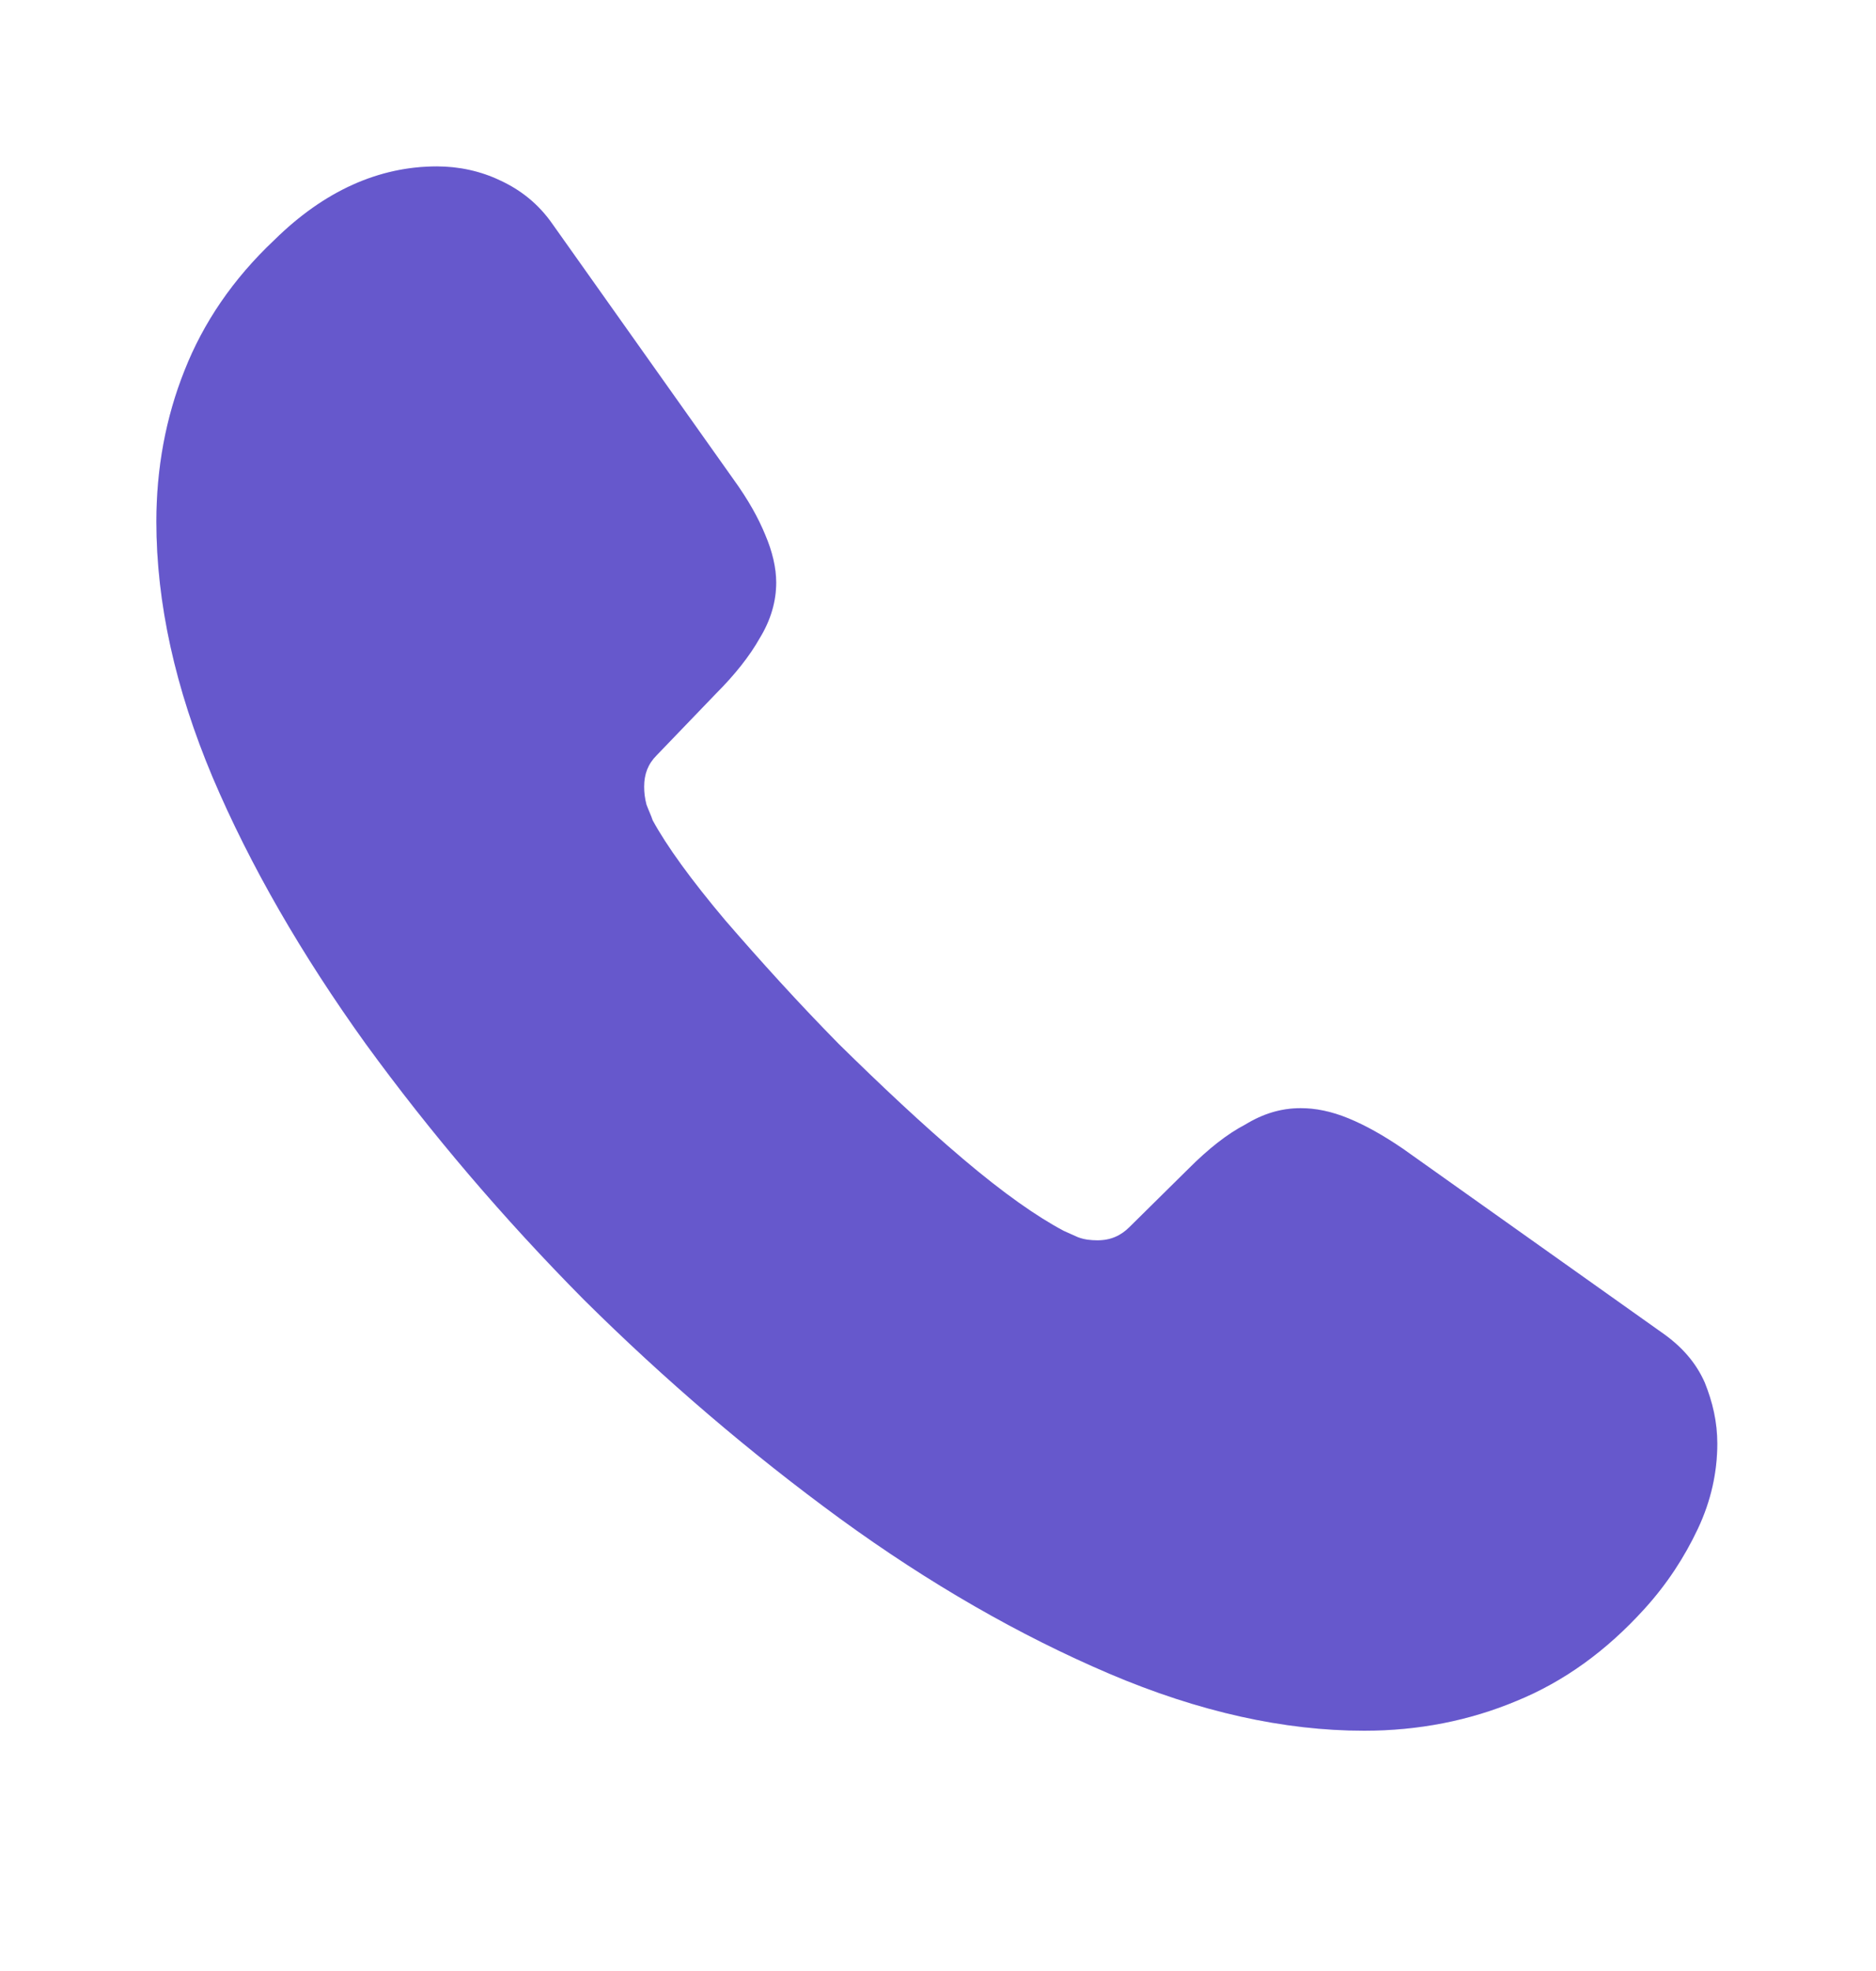
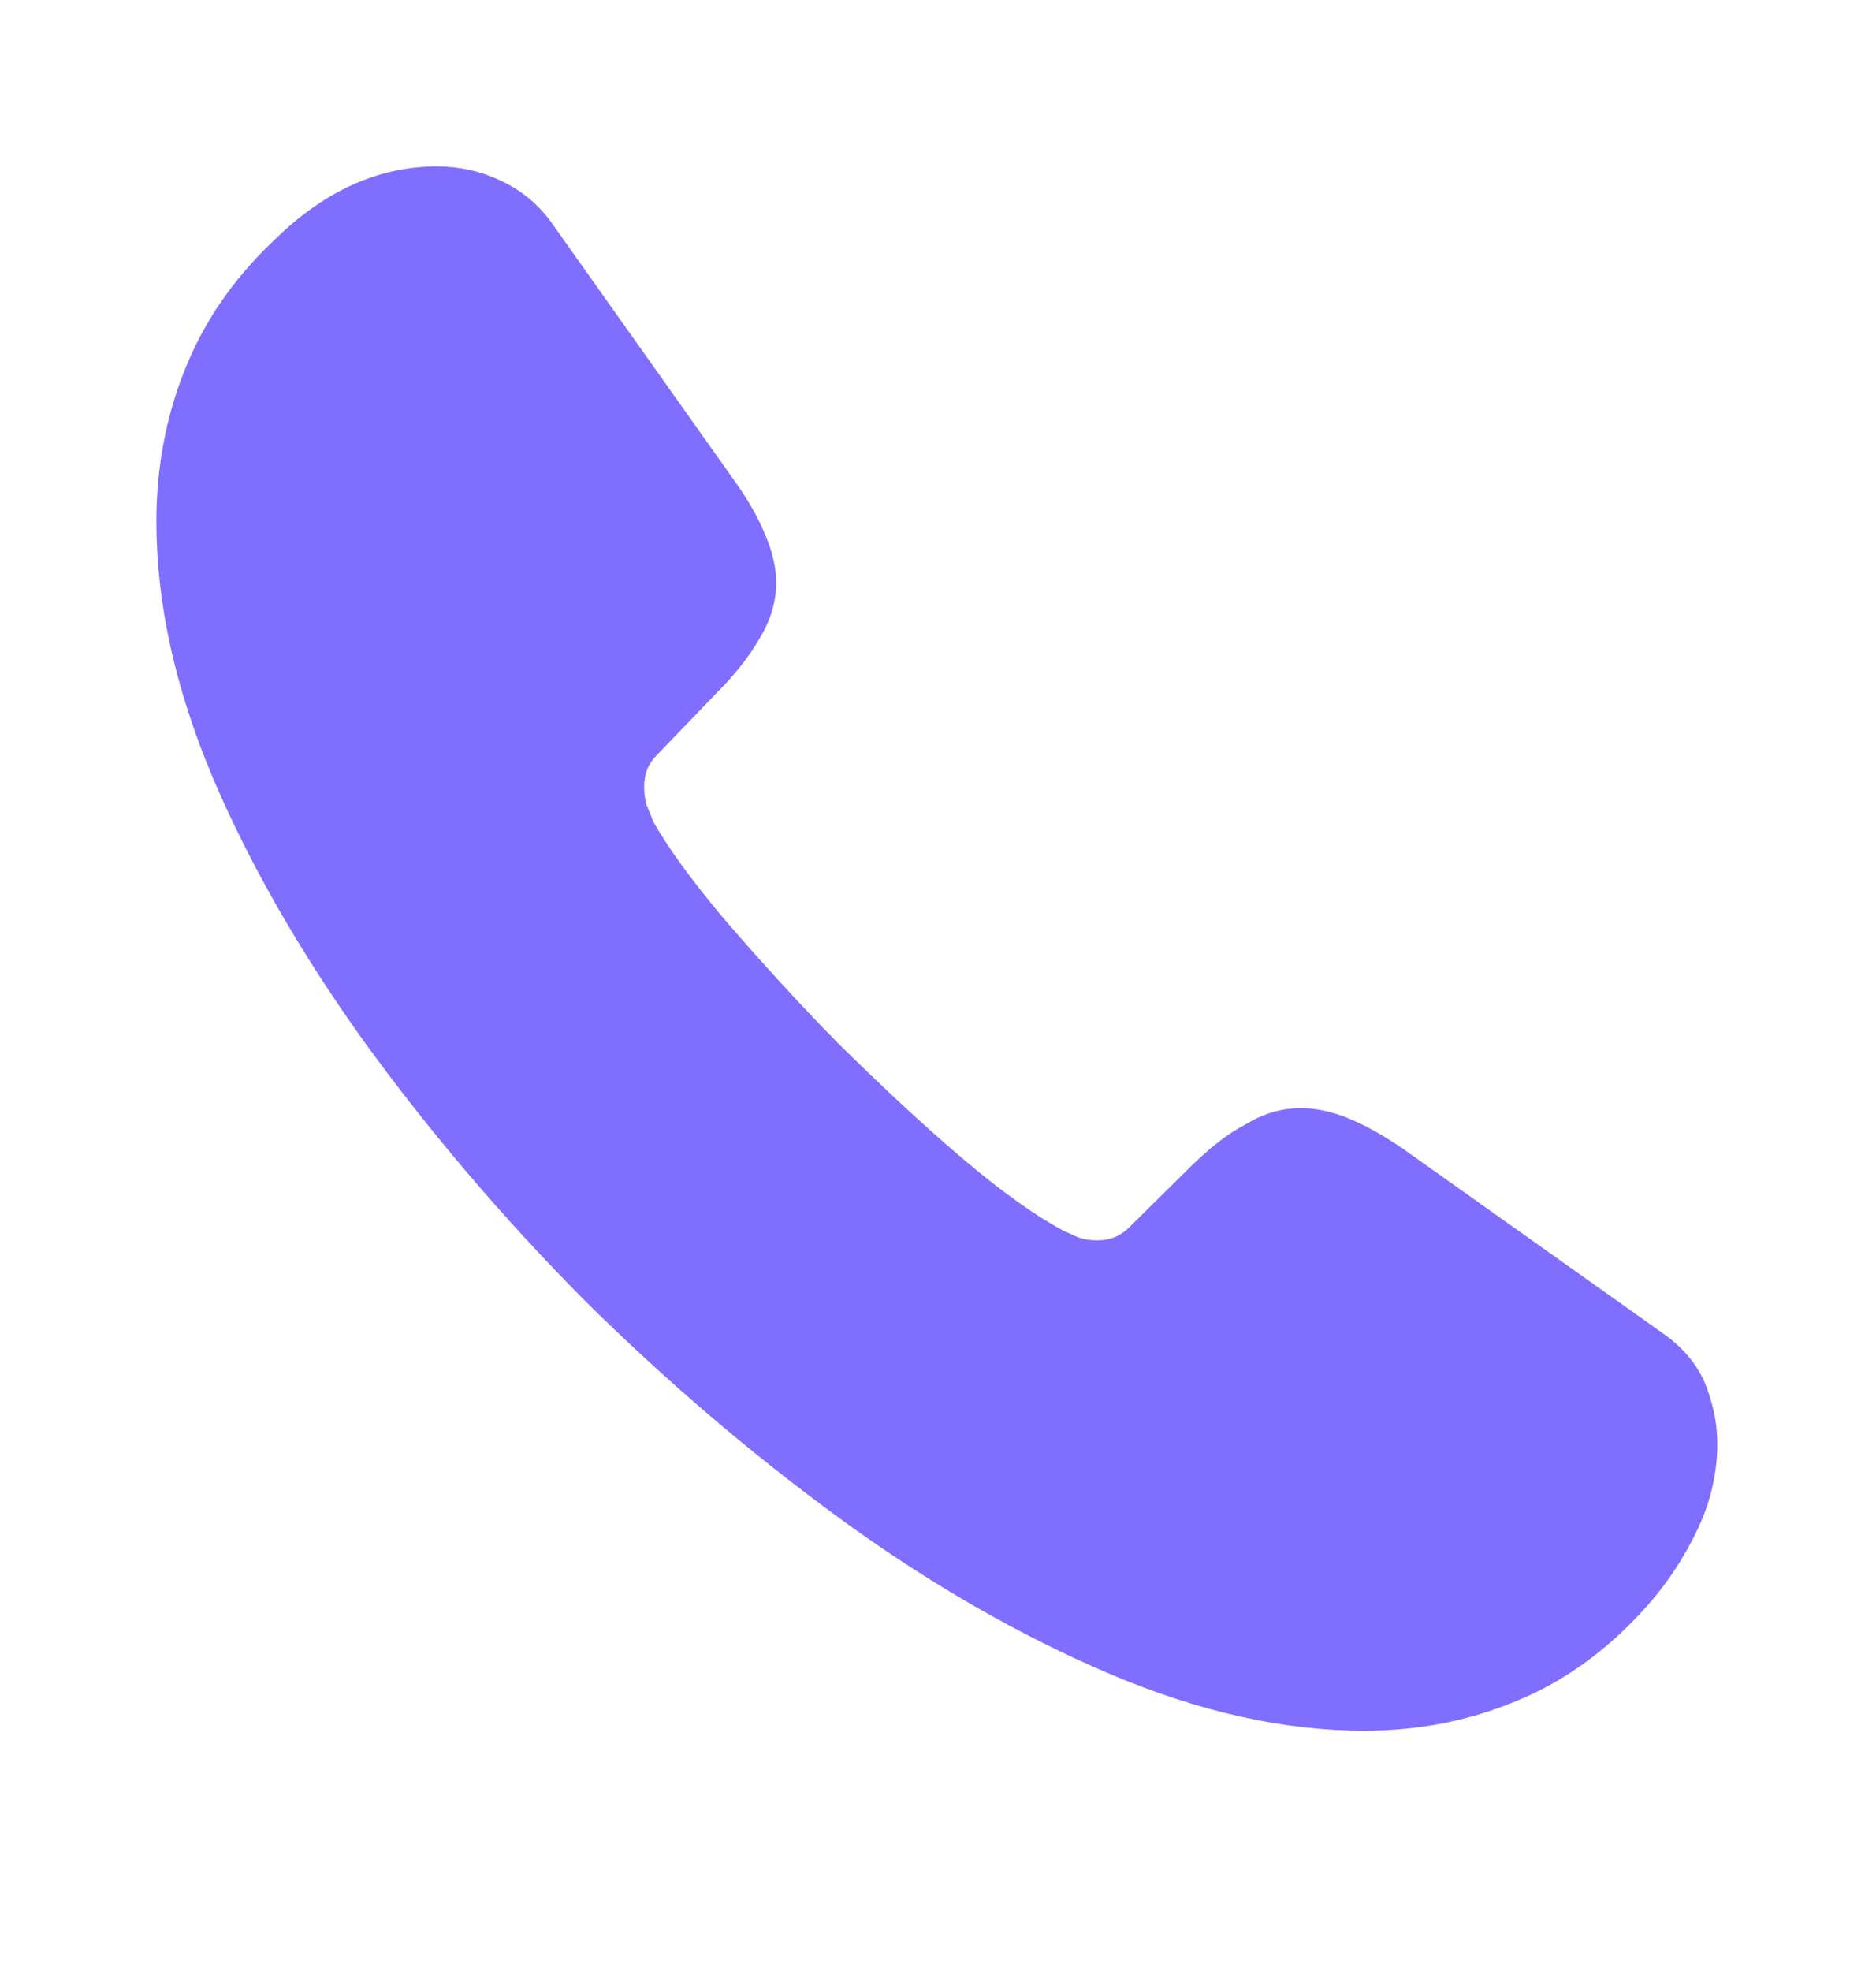
<svg xmlns="http://www.w3.org/2000/svg" width="20" height="21" viewBox="0 0 20 21" fill="none">
  <path d="M18.308 15.382C18.308 15.682 18.242 15.99 18.1 16.29C17.958 16.59 17.775 16.873 17.533 17.14C17.125 17.59 16.675 17.915 16.167 18.123C15.667 18.332 15.125 18.44 14.542 18.44C13.692 18.44 12.783 18.24 11.825 17.832C10.867 17.423 9.908 16.873 8.958 16.182C8 15.482 7.092 14.707 6.225 13.848C5.367 12.982 4.592 12.073 3.9 11.123C3.217 10.173 2.667 9.223 2.267 8.282C1.867 7.332 1.667 6.423 1.667 5.557C1.667 4.99 1.767 4.448 1.967 3.948C2.167 3.44 2.483 2.973 2.925 2.557C3.458 2.032 4.042 1.773 4.658 1.773C4.892 1.773 5.125 1.823 5.333 1.923C5.55 2.023 5.742 2.173 5.892 2.39L7.825 5.115C7.975 5.323 8.083 5.515 8.158 5.698C8.233 5.873 8.275 6.048 8.275 6.207C8.275 6.407 8.217 6.607 8.1 6.798C7.992 6.99 7.833 7.19 7.633 7.39L7 8.048C6.908 8.14 6.867 8.248 6.867 8.382C6.867 8.448 6.875 8.507 6.892 8.573C6.917 8.64 6.942 8.69 6.958 8.74C7.108 9.015 7.367 9.373 7.733 9.807C8.108 10.24 8.508 10.682 8.942 11.123C9.392 11.565 9.825 11.973 10.267 12.348C10.7 12.715 11.058 12.965 11.342 13.115C11.383 13.132 11.433 13.157 11.492 13.182C11.558 13.207 11.625 13.215 11.7 13.215C11.842 13.215 11.95 13.165 12.042 13.073L12.675 12.448C12.883 12.24 13.083 12.082 13.275 11.982C13.467 11.865 13.658 11.807 13.867 11.807C14.025 11.807 14.192 11.84 14.375 11.915C14.558 11.99 14.75 12.098 14.958 12.24L17.717 14.198C17.933 14.348 18.083 14.523 18.175 14.732C18.258 14.94 18.308 15.148 18.308 15.382Z" fill="#806EFF" />
-   <path d="M18.308 15.382C18.308 15.682 18.242 15.99 18.1 16.29C17.958 16.59 17.775 16.873 17.533 17.14C17.125 17.59 16.675 17.915 16.167 18.123C15.667 18.332 15.125 18.44 14.542 18.44C13.692 18.44 12.783 18.24 11.825 17.832C10.867 17.423 9.908 16.873 8.958 16.182C8 15.482 7.092 14.707 6.225 13.848C5.367 12.982 4.592 12.073 3.9 11.123C3.217 10.173 2.667 9.223 2.267 8.282C1.867 7.332 1.667 6.423 1.667 5.557C1.667 4.99 1.767 4.448 1.967 3.948C2.167 3.44 2.483 2.973 2.925 2.557C3.458 2.032 4.042 1.773 4.658 1.773C4.892 1.773 5.125 1.823 5.333 1.923C5.55 2.023 5.742 2.173 5.892 2.39L7.825 5.115C7.975 5.323 8.083 5.515 8.158 5.698C8.233 5.873 8.275 6.048 8.275 6.207C8.275 6.407 8.217 6.607 8.1 6.798C7.992 6.99 7.833 7.19 7.633 7.39L7 8.048C6.908 8.14 6.867 8.248 6.867 8.382C6.867 8.448 6.875 8.507 6.892 8.573C6.917 8.64 6.942 8.69 6.958 8.74C7.108 9.015 7.367 9.373 7.733 9.807C8.108 10.24 8.508 10.682 8.942 11.123C9.392 11.565 9.825 11.973 10.267 12.348C10.7 12.715 11.058 12.965 11.342 13.115C11.383 13.132 11.433 13.157 11.492 13.182C11.558 13.207 11.625 13.215 11.7 13.215C11.842 13.215 11.95 13.165 12.042 13.073L12.675 12.448C12.883 12.24 13.083 12.082 13.275 11.982C13.467 11.865 13.658 11.807 13.867 11.807C14.025 11.807 14.192 11.84 14.375 11.915C14.558 11.99 14.75 12.098 14.958 12.24L17.717 14.198C17.933 14.348 18.083 14.523 18.175 14.732C18.258 14.94 18.308 15.148 18.308 15.382Z" fill="black" fill-opacity="0.2" />
</svg>